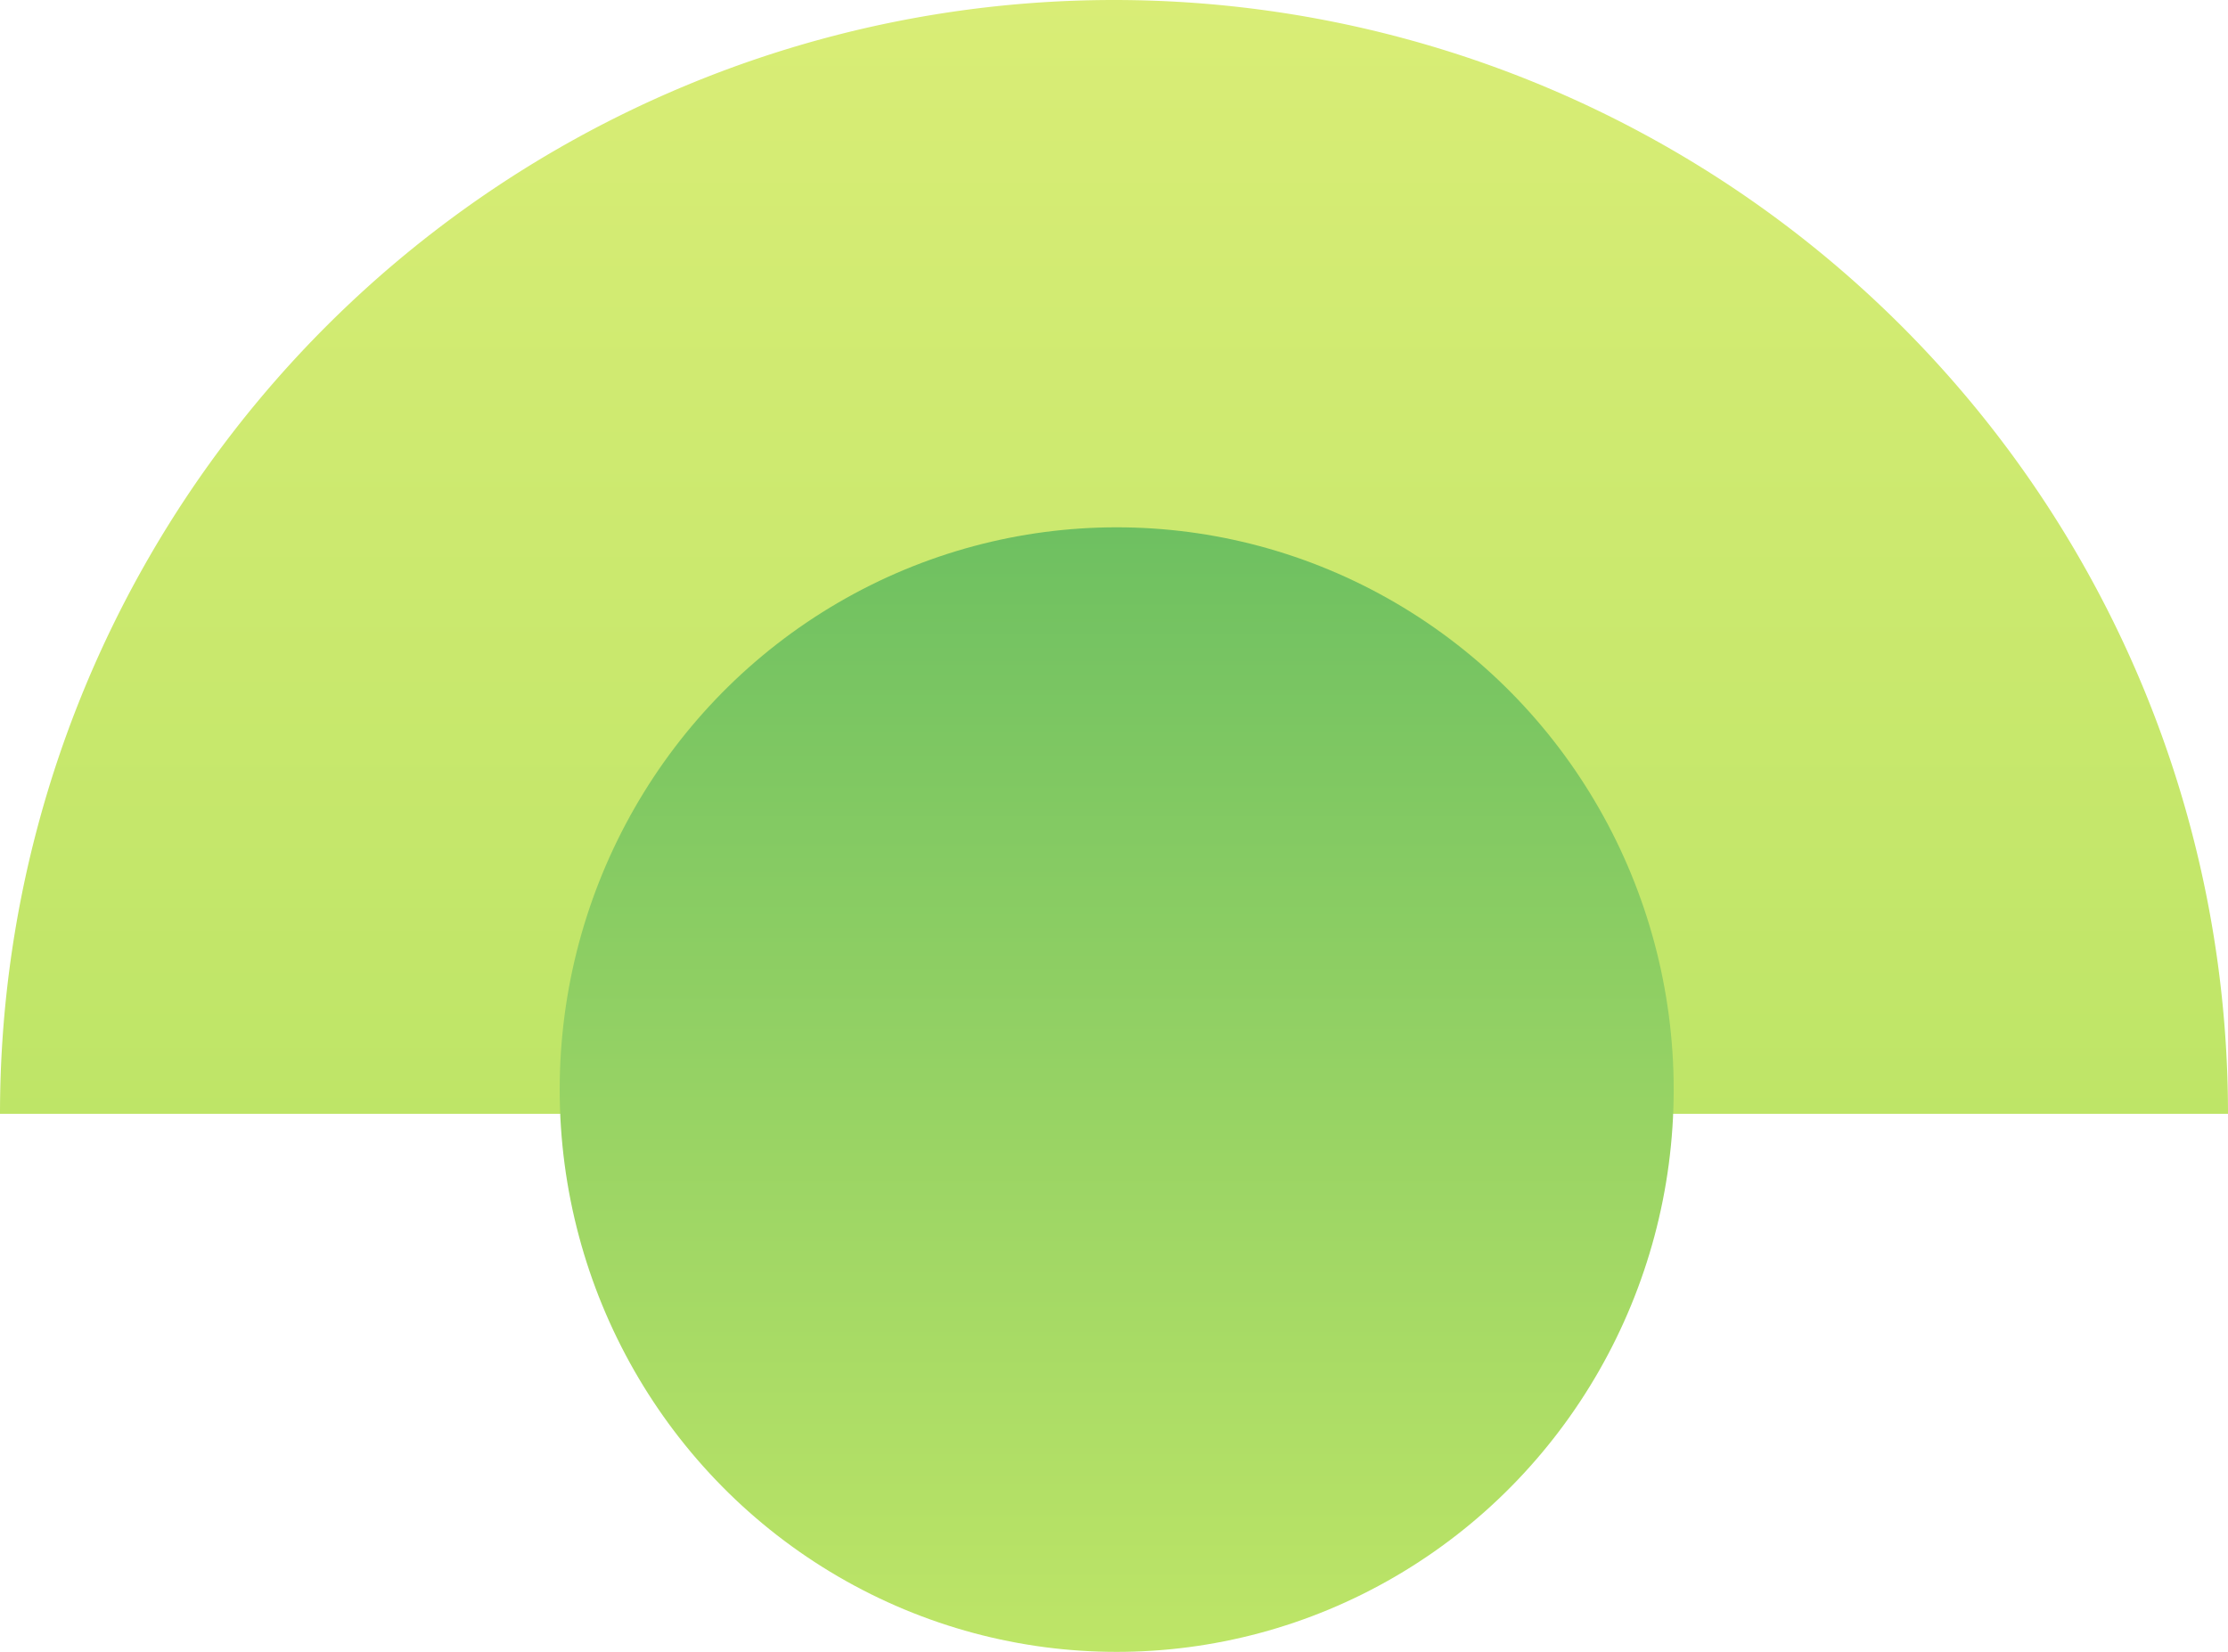
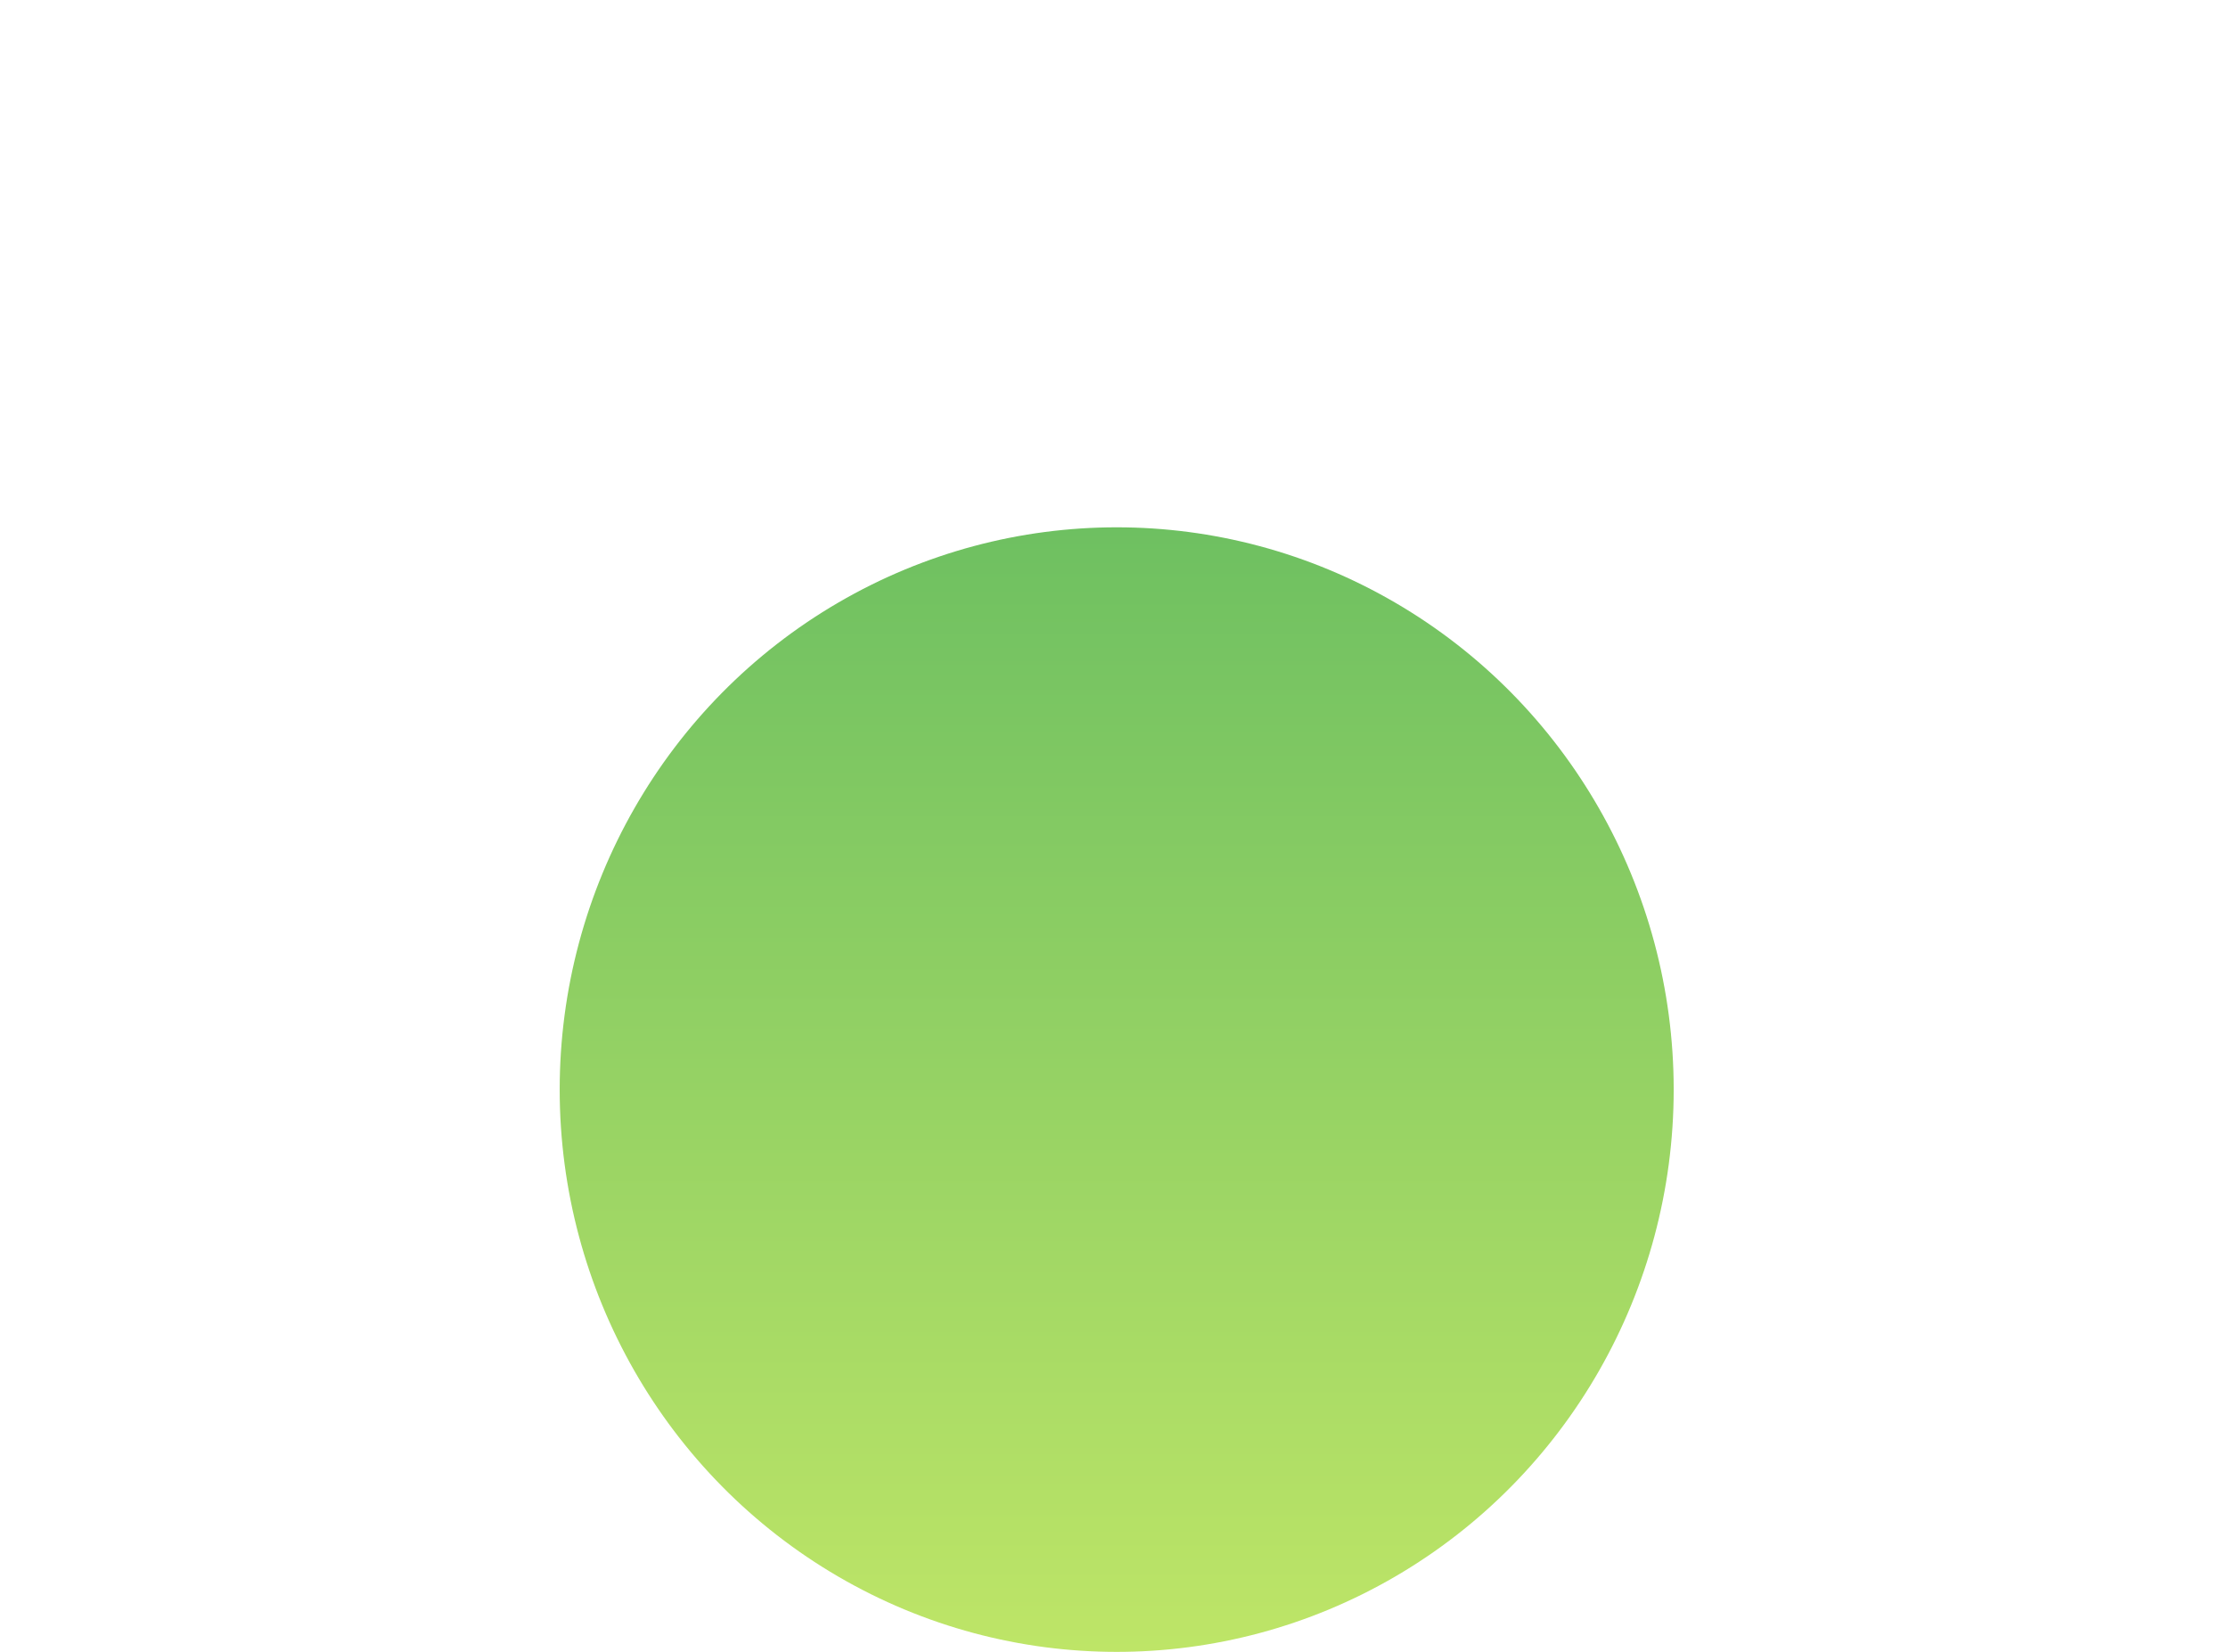
<svg xmlns="http://www.w3.org/2000/svg" id="Forme4B_X_200__Y_100" data-name="Forme4B_X+200_+Y+100" width="414" height="307" viewBox="0 0 414 307">
  <defs>
    <linearGradient id="linear-gradient" x1="0.5" x2="0.5" y2="1" gradientUnits="objectBoundingBox">
      <stop offset="0" stop-color="#d9ed76" />
      <stop offset="1" stop-color="#bee567" />
    </linearGradient>
    <linearGradient id="linear-gradient-2" x1="0.5" x2="0.5" y2="1" gradientUnits="objectBoundingBox">
      <stop offset="0" stop-color="#6ec061" />
      <stop offset="1" stop-color="#bee567" />
    </linearGradient>
  </defs>
-   <path id="Rectangle_1002" data-name="Rectangle 1002" d="M207,0h0A207,207,0,0,1,414,207v0a0,0,0,0,1,0,0H0a0,0,0,0,1,0,0v0A207,207,0,0,1,207,0Z" fill="url(#linear-gradient)" />
  <ellipse id="Ellipse_320" data-name="Ellipse 320" cx="103.5" cy="104.5" rx="103.5" ry="104.5" transform="translate(104 98)" fill="url(#linear-gradient-2)" />
</svg>